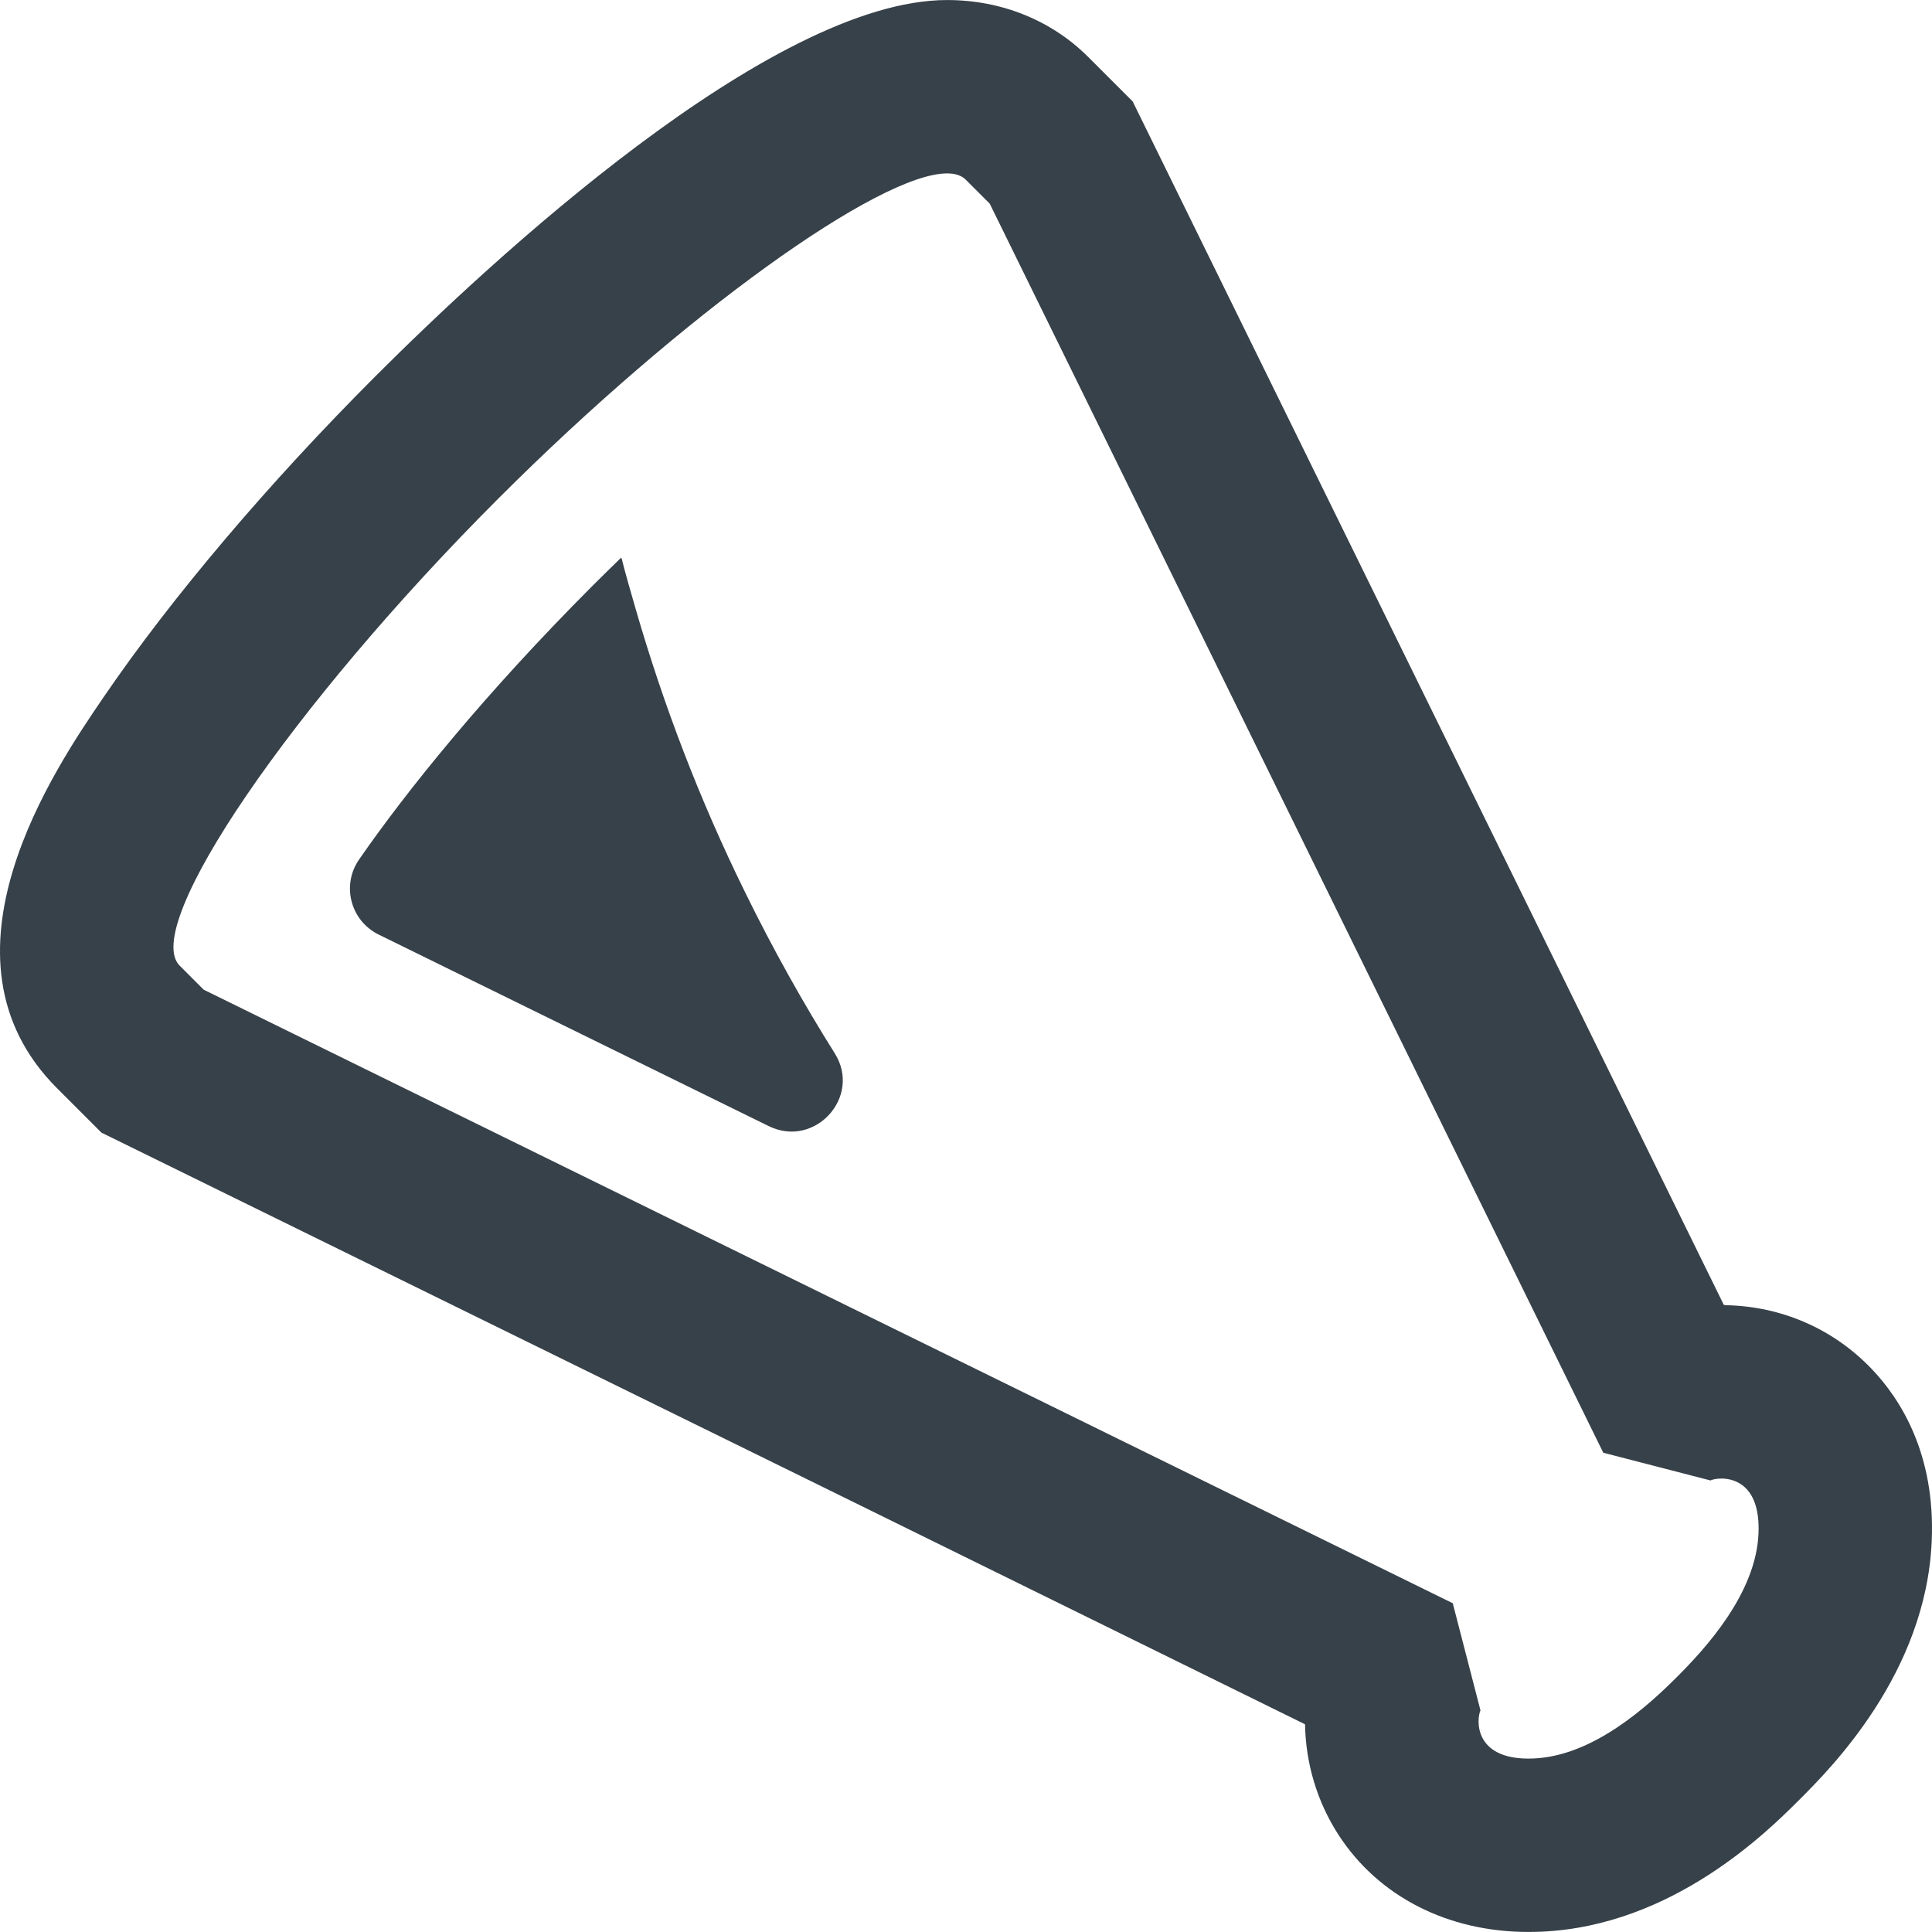
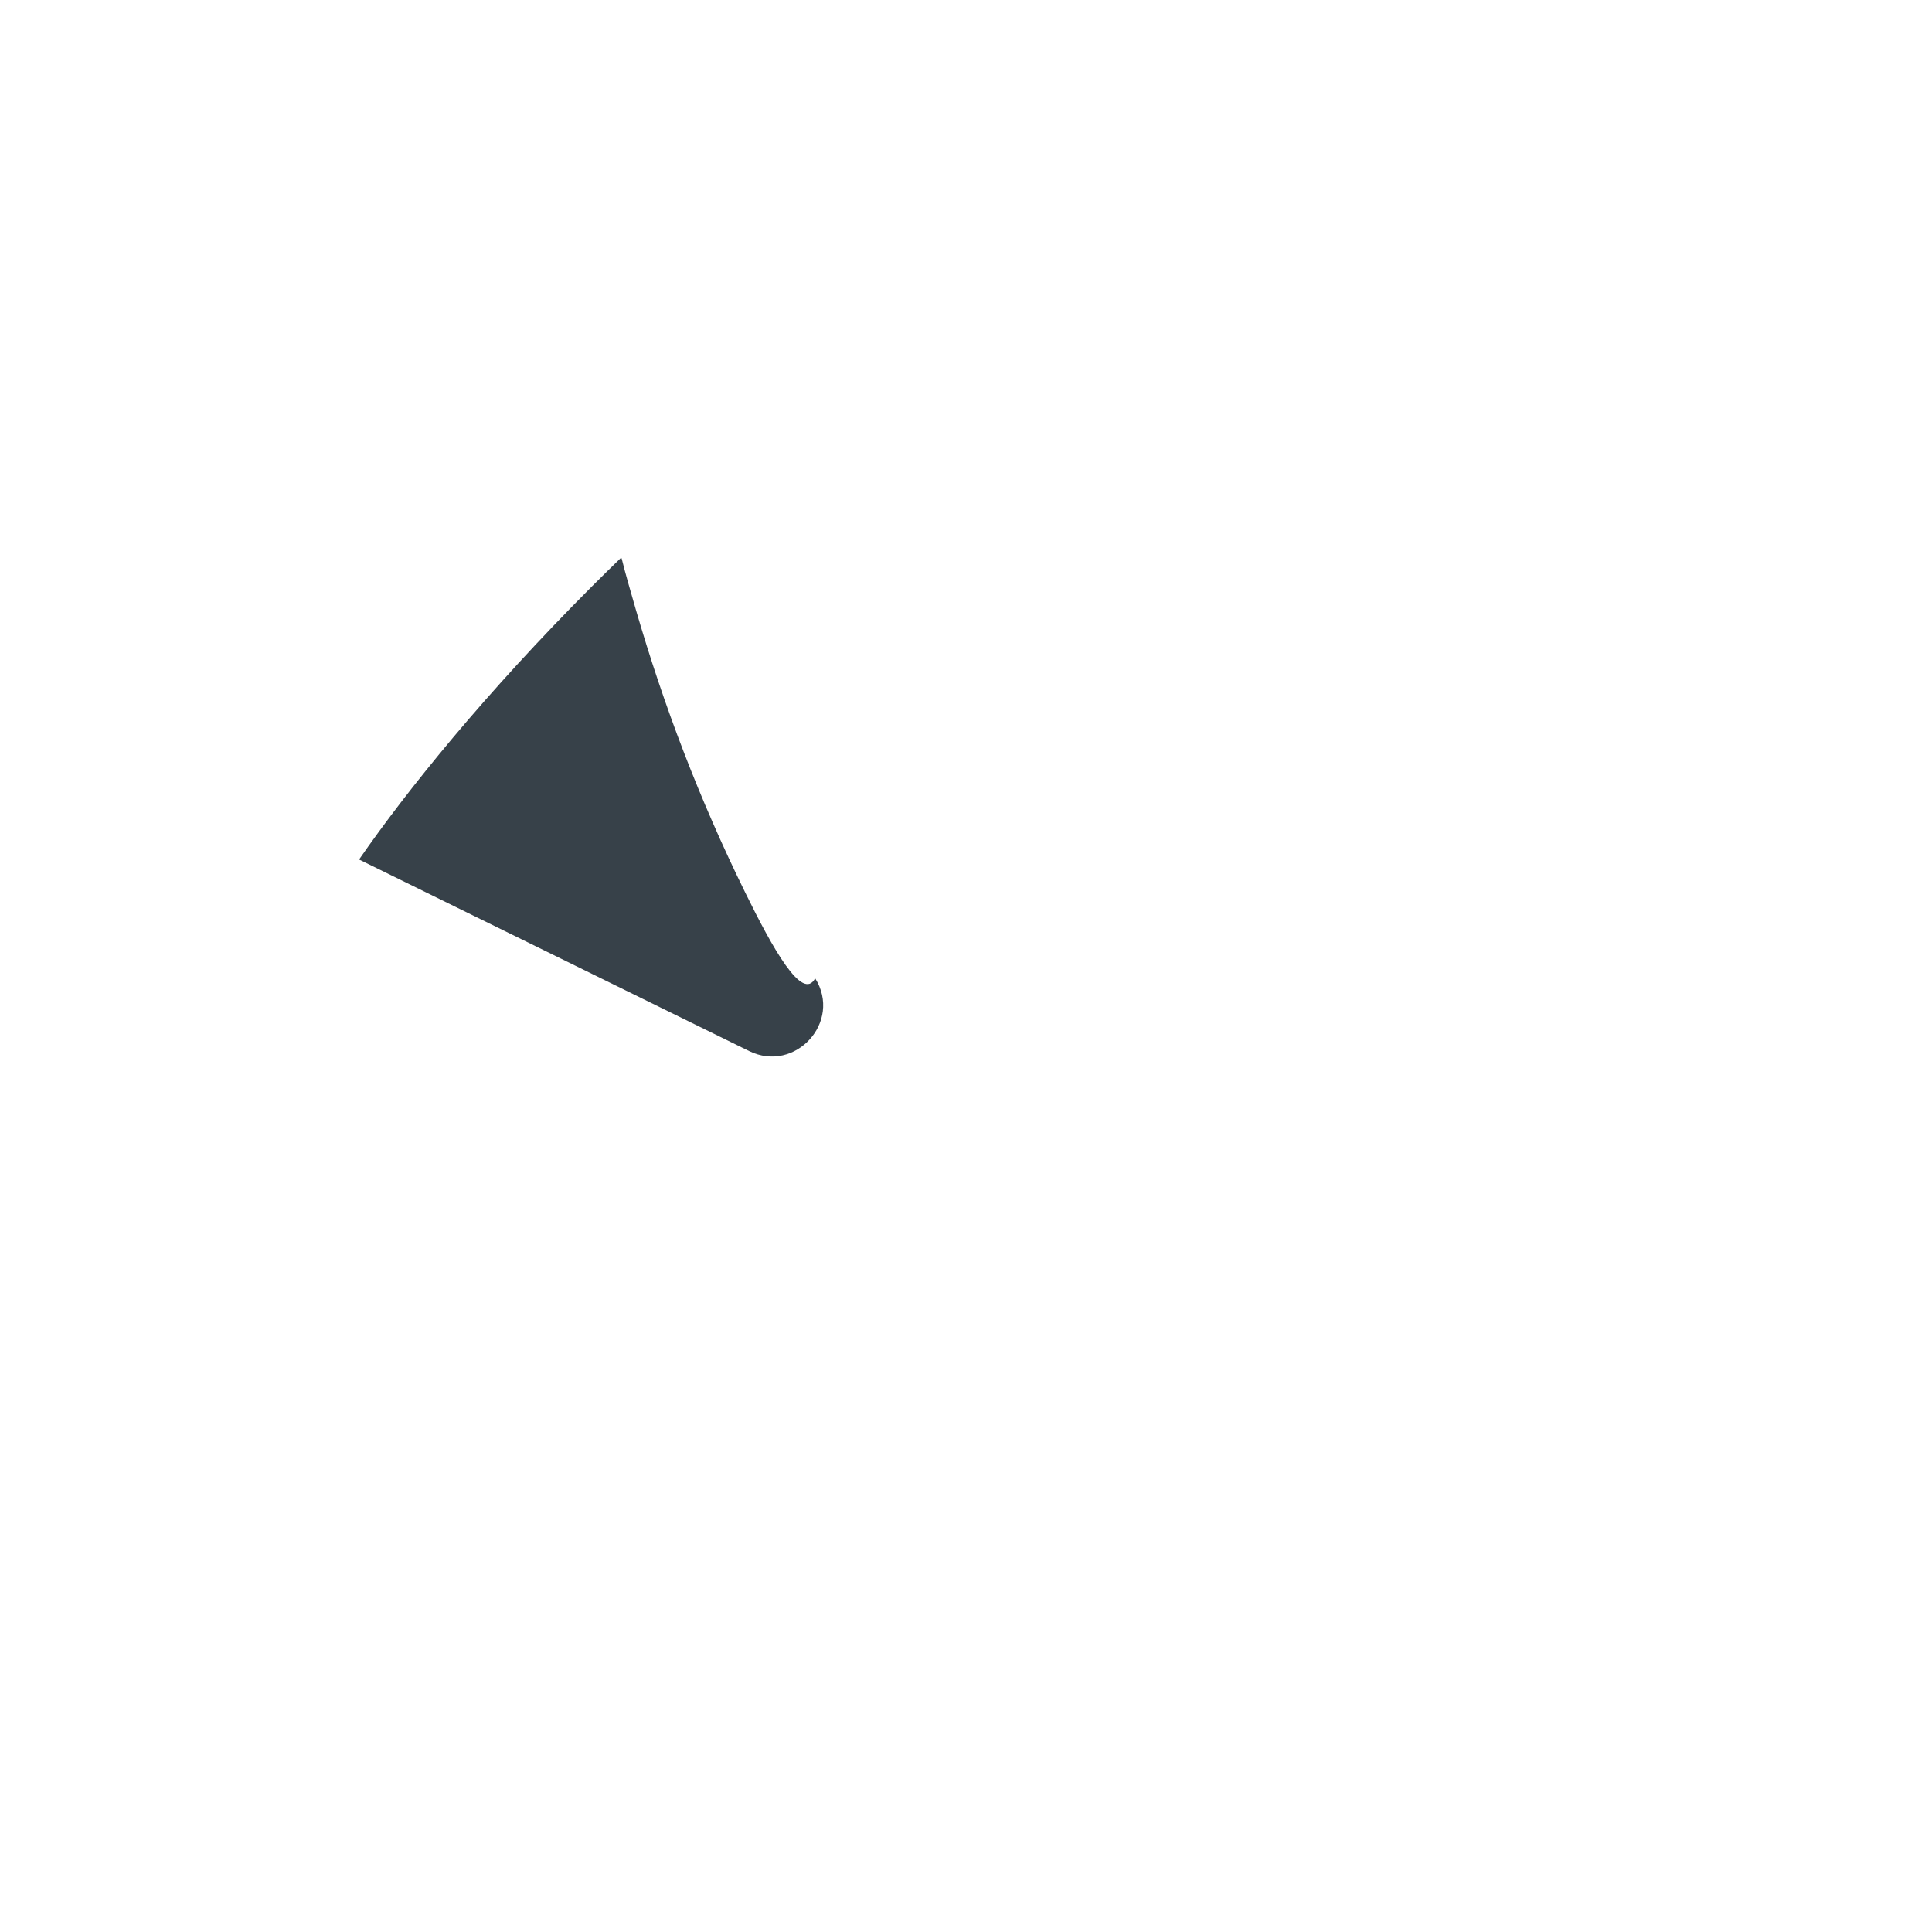
<svg xmlns="http://www.w3.org/2000/svg" version="1.1" id="_x31_0" x="0px" y="0px" viewBox="0 0 512 512" style="enable-background:new 0 0 512 512;" xml:space="preserve">
  <style type="text/css">
	.st0{fill:#374149;}
</style>
  <g>
-     <path class="st0" d="M456.819,345.787L303.526,33.717l-3.359-6.84l-5.387-5.386l-6.371-6.371   c-9.746-9.746-23.035-15.11-37.426-15.11c-46.738,0-121.434,69.645-151.374,99.59c-28.481,28.477-54.098,58.707-72.137,85.125   C14.597,203.58-19.607,253.662,15.12,288.396l6.371,6.371l5.39,5.39l6.844,3.359l182.98,89.883l129.126,63.546l0.023,0.094   c0.168,10.222,3.176,20.461,8.898,29.269c10.61,16.321,28.942,25.68,50.301,25.68c1.098,0,2.234-0.023,3.406-0.074   c34.937-1.519,60.152-26.73,68.441-35.015c8.294-8.293,33.504-33.512,35.024-68.45c1-22.961-8.122-37.531-15.946-45.703   c-10.184-10.636-23.914-16.602-38.762-16.859L456.819,345.787z M466.018,406.455c-0.691,15.93-14.125,30.473-21.602,37.954   c-7.481,7.476-22.023,20.91-37.953,21.605c-0.485,0.02-0.958,0.031-1.41,0.031c-14.473,0-13.789-10.359-12.715-12.777l-7.34-28.391   L53.983,262.28l-6.37-6.371c-10.402-10.406,29.718-69.055,84.484-123.821c48.91-48.91,100.91-86.132,118.886-86.132   c2.153,0,3.821,0.535,4.934,1.648l6.371,6.371L424.885,384.99l28.394,7.34c0.59-0.266,1.652-0.5,2.926-0.5   C460.303,391.83,466.549,394.307,466.018,406.455z" />
-     <path class="st0" d="M197.495,236.537c-12.195-24.778-21.711-49.875-28.969-74.91c-1.297-4.57-2.672-9.137-3.805-13.722   c-0.023,0.019-0.043,0.039-0.062,0.058c-0.016-0.058-0.035-0.113-0.051-0.175c-2.492,2.43-5.054,4.926-7.613,7.484   c-28.434,28.488-49.133,54.164-61.836,72.508c-4.73,6.832-2.262,16.23,5.195,19.894l103.359,50.754   c12.219,6,24.746-7.754,17.508-19.281C212.709,265.592,204.773,251.373,197.495,236.537z" />
+     <path class="st0" d="M197.495,236.537c-12.195-24.778-21.711-49.875-28.969-74.91c-1.297-4.57-2.672-9.137-3.805-13.722   c-0.023,0.019-0.043,0.039-0.062,0.058c-0.016-0.058-0.035-0.113-0.051-0.175c-2.492,2.43-5.054,4.926-7.613,7.484   c-28.434,28.488-49.133,54.164-61.836,72.508l103.359,50.754   c12.219,6,24.746-7.754,17.508-19.281C212.709,265.592,204.773,251.373,197.495,236.537z" />
  </g>
</svg>